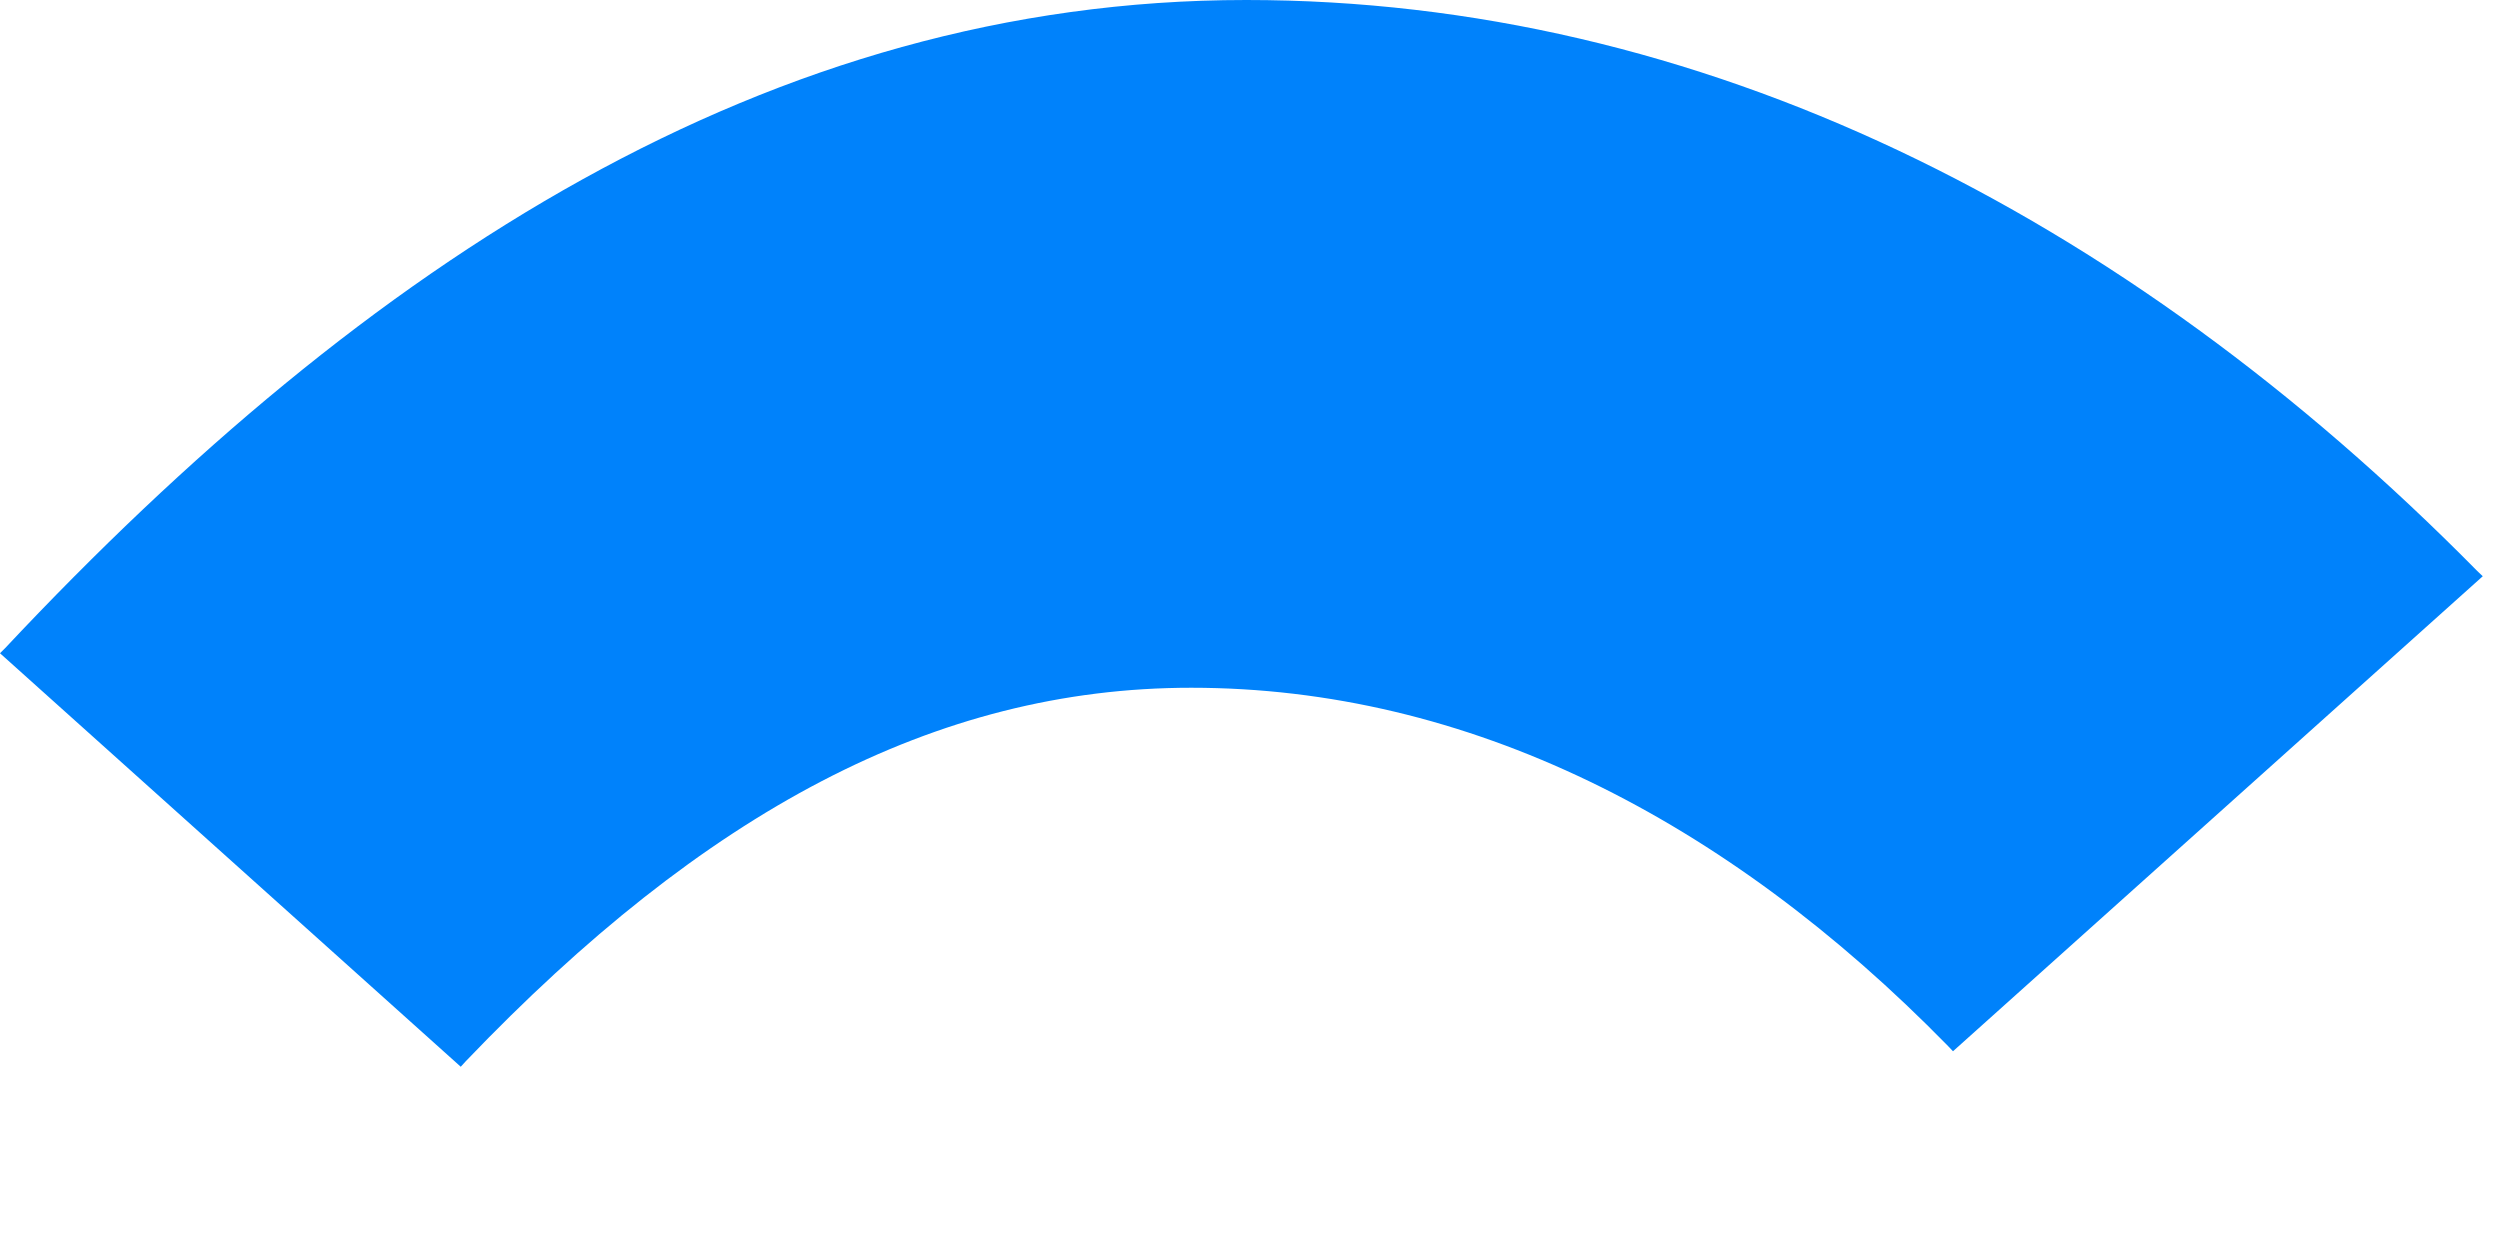
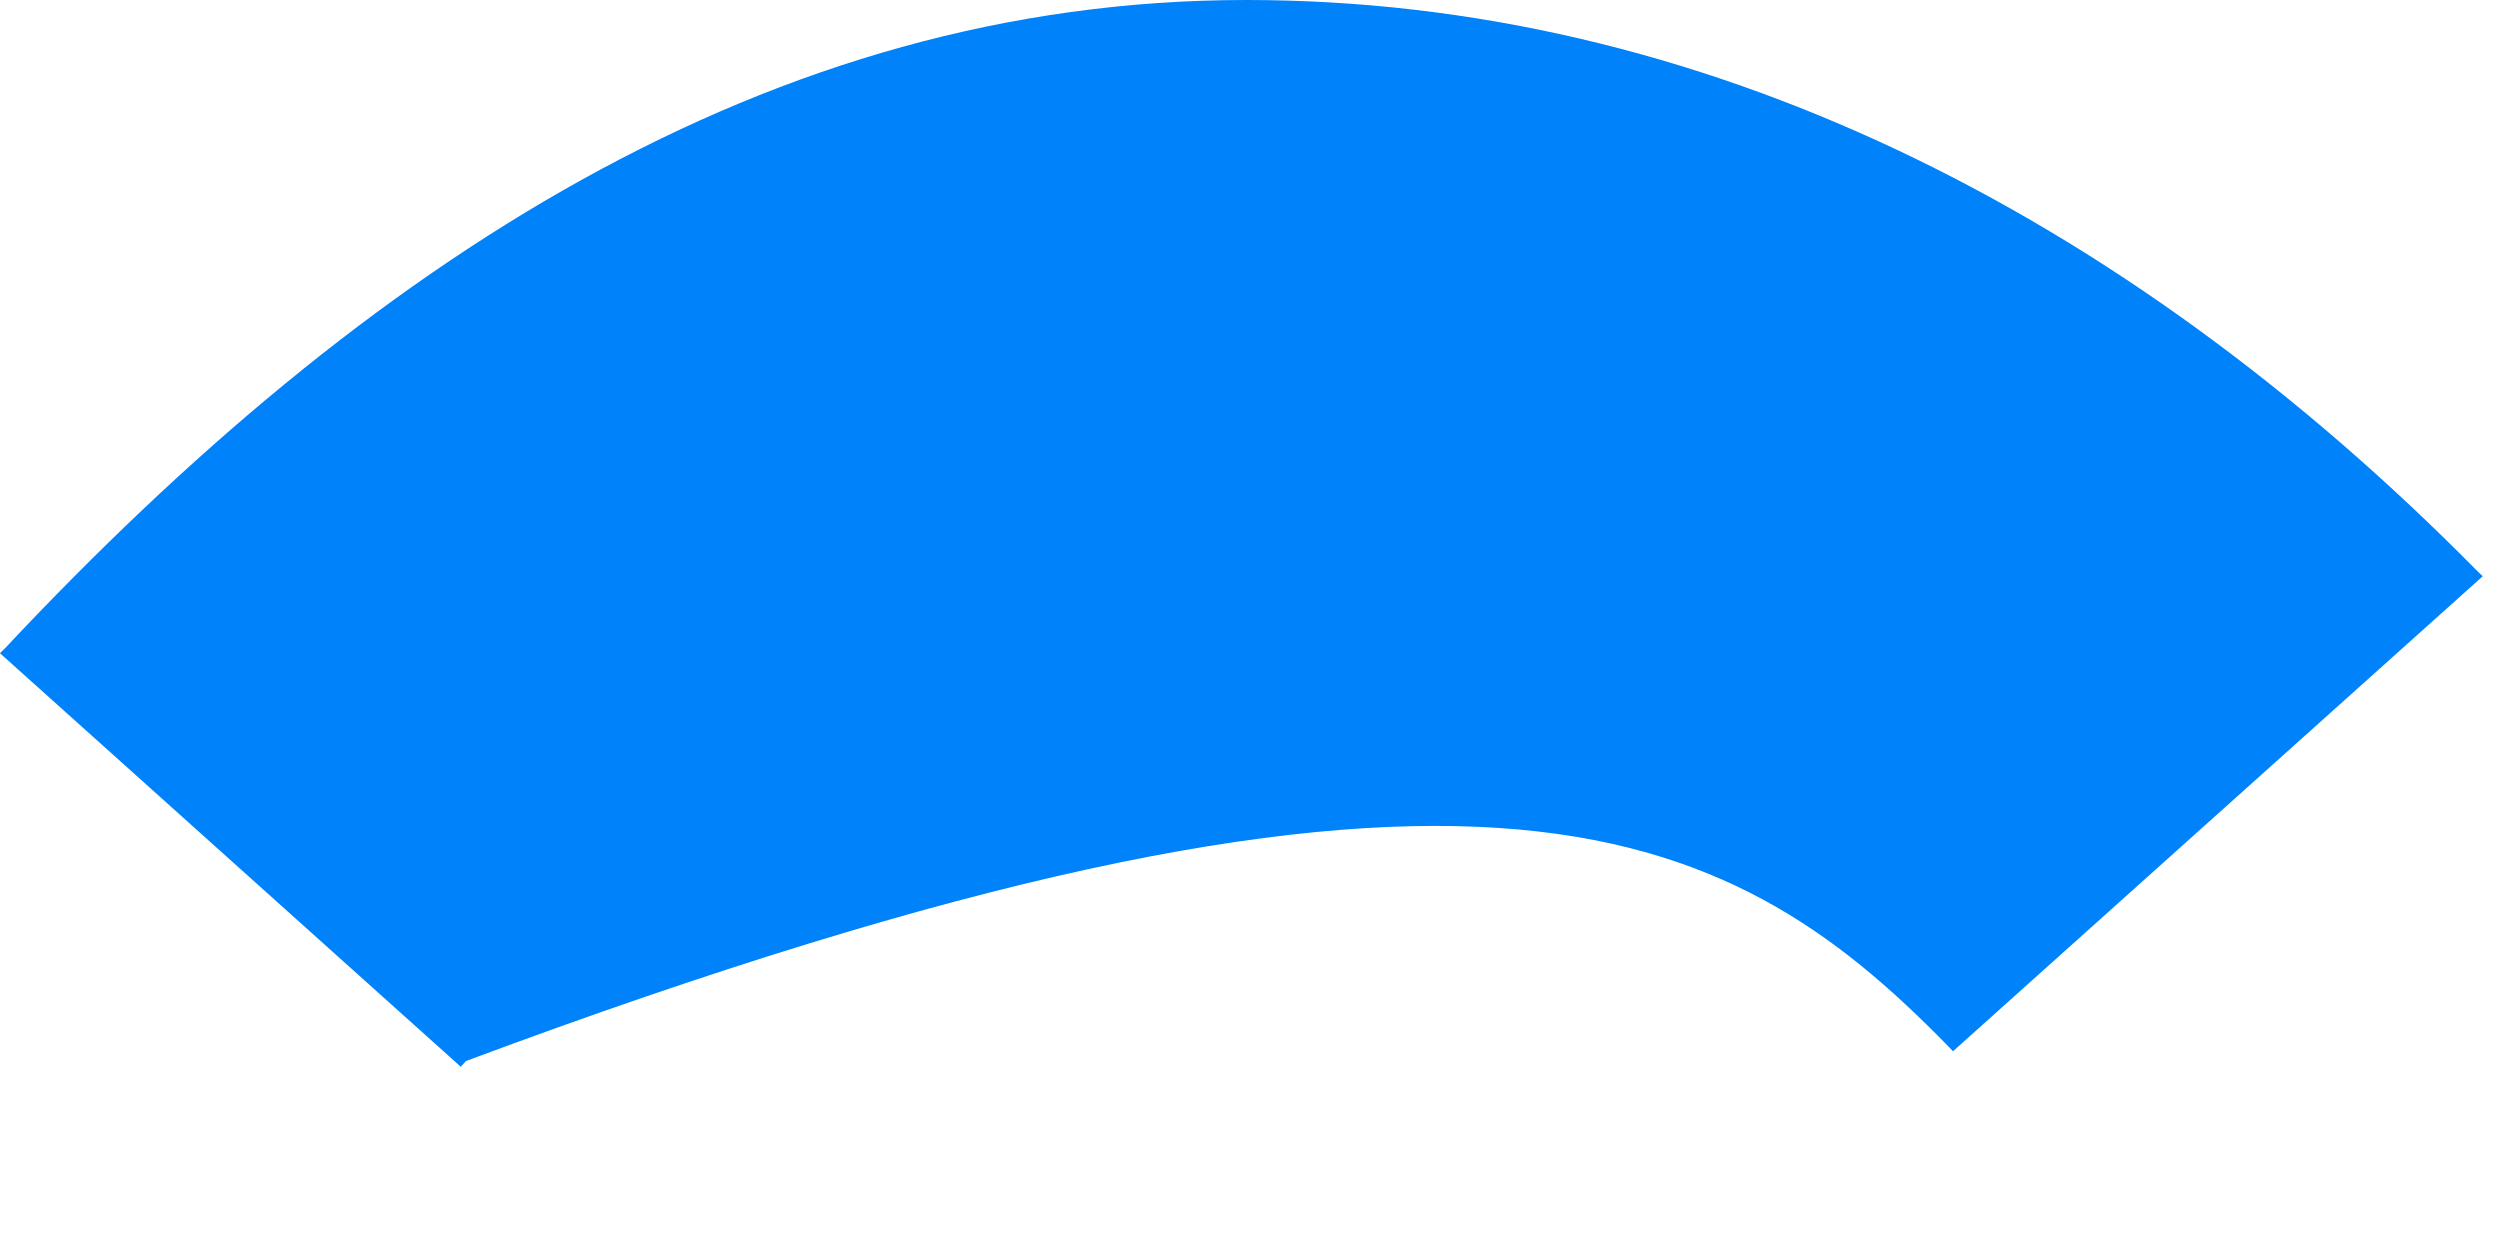
<svg xmlns="http://www.w3.org/2000/svg" fill="none" height="100%" overflow="visible" preserveAspectRatio="none" style="display: block;" viewBox="0 0 10 5" width="100%">
-   <path d="M9.909 2.284C8.489 0.844 6.796 0 4.985 0C3.076 0 1.469 1.049 0.021 2.592L0 2.613L1.843 4.267L1.864 4.244C2.817 3.248 3.741 2.751 4.765 2.751C5.867 2.751 6.899 3.271 7.792 4.184L7.812 4.205L9.931 2.305L9.909 2.284Z" fill="#0082FB" id="Vector" />
+   <path d="M9.909 2.284C8.489 0.844 6.796 0 4.985 0C3.076 0 1.469 1.049 0.021 2.592L0 2.613L1.843 4.267L1.864 4.244C5.867 2.751 6.899 3.271 7.792 4.184L7.812 4.205L9.931 2.305L9.909 2.284Z" fill="#0082FB" id="Vector" />
</svg>